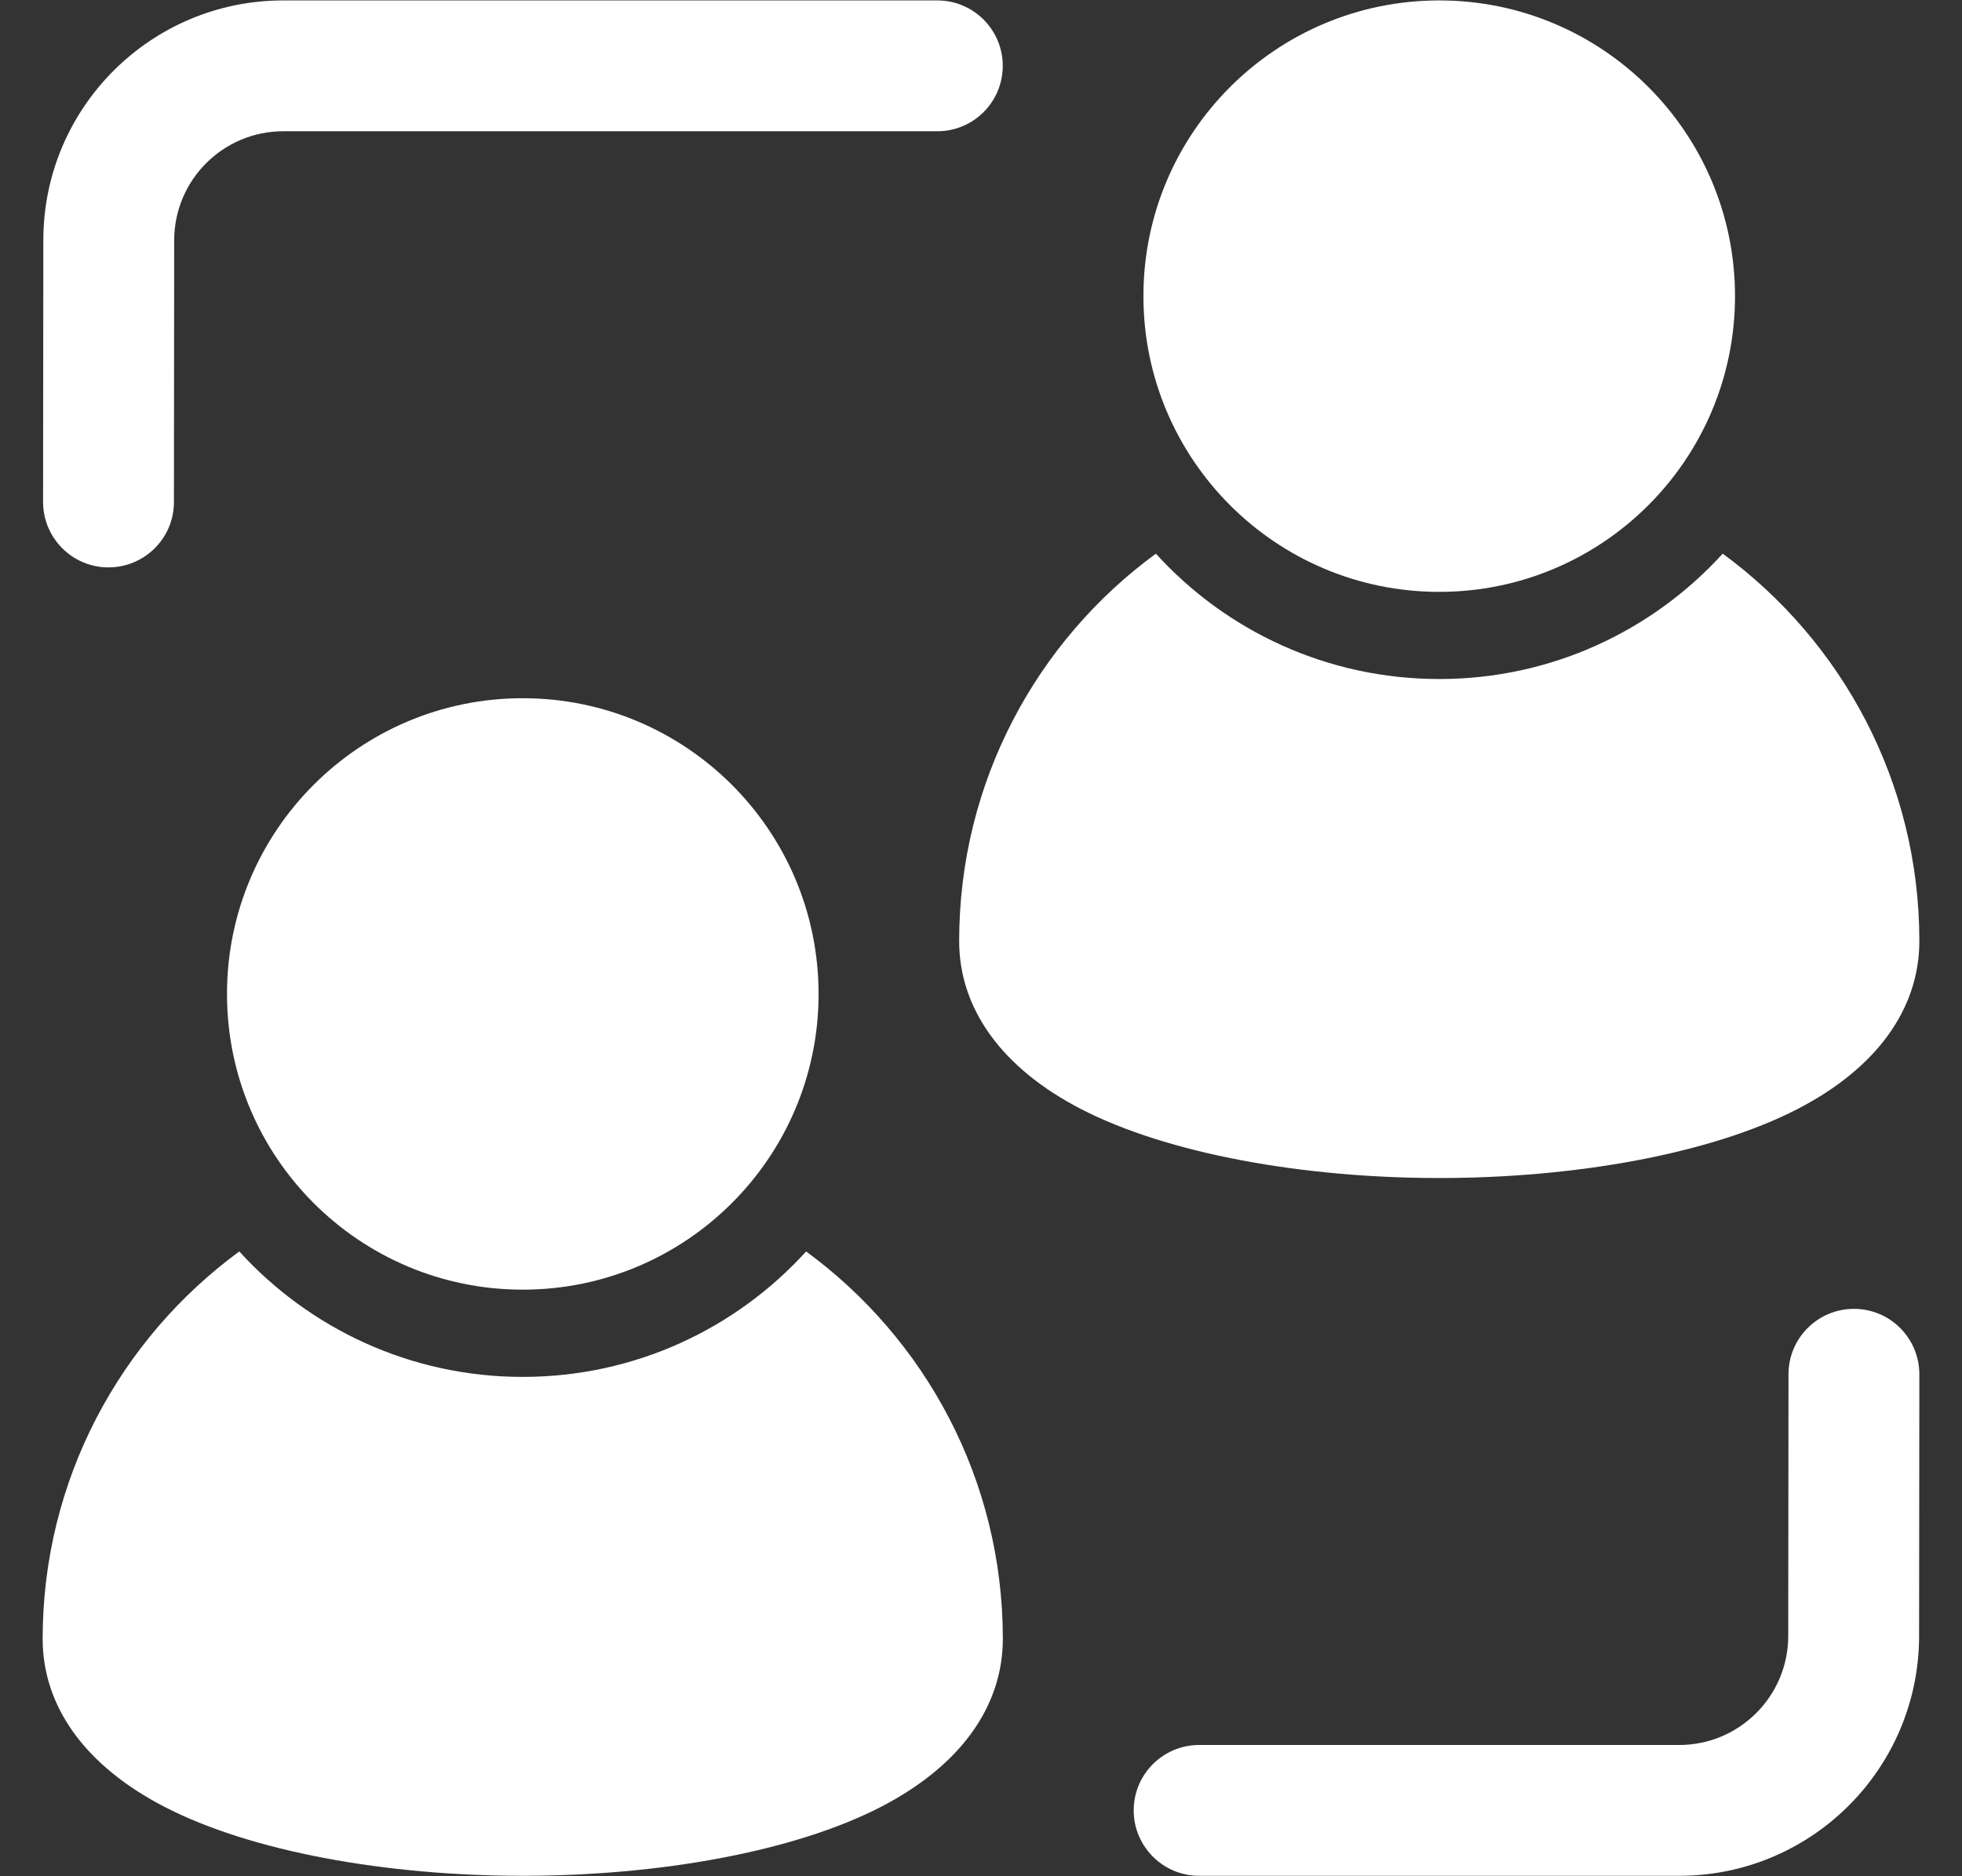
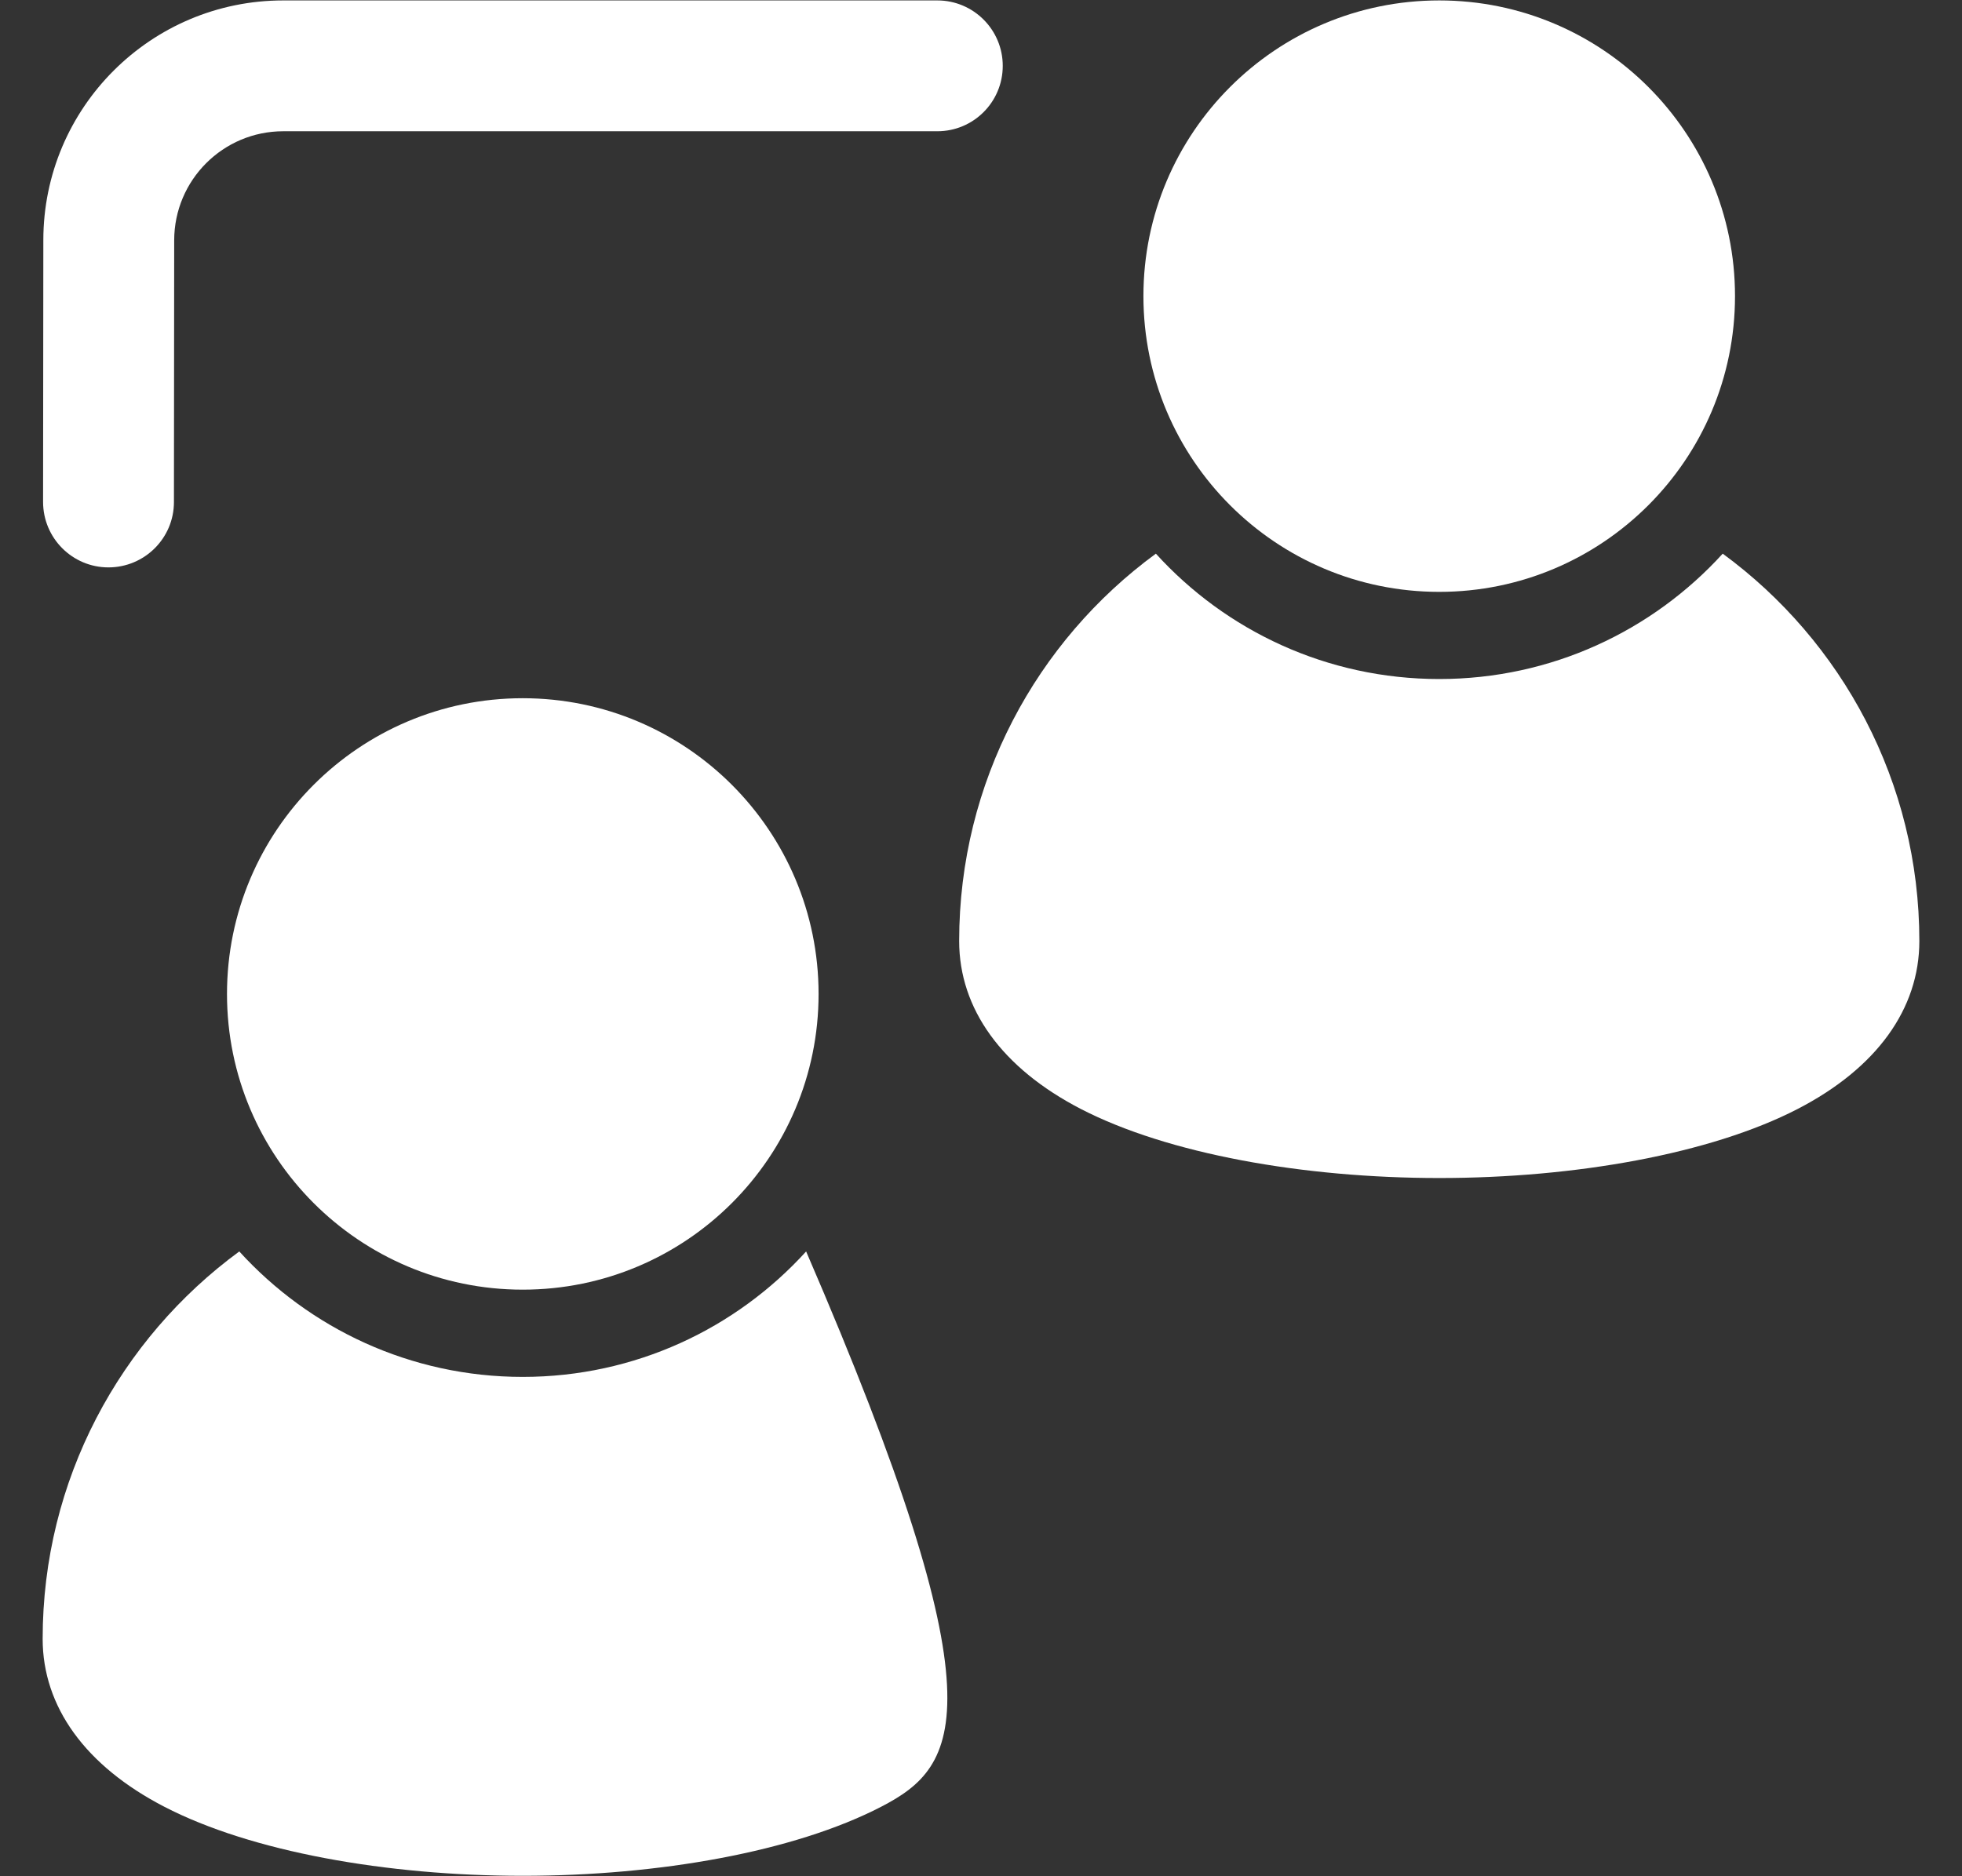
<svg xmlns="http://www.w3.org/2000/svg" width="23" height="22" viewBox="0 0 23 22" fill="none">
  <rect x="0" y="0" width="23" height="22" fill="#333333" stroke="none" />
  <g clip-path="url(#clip0_951_1785)">
    <path d="M6.128 15.122C8.043 15.122 9.596 13.569 9.596 11.655C9.596 9.74 8.043 8.187 6.128 8.187C4.213 8.187 2.661 9.74 2.661 11.655C2.661 13.569 4.213 15.122 6.128 15.122Z" fill="white" />
    <path d="M16.872 6.94C18.786 6.94 20.339 5.387 20.339 3.472C20.339 1.557 18.786 0.005 16.872 0.005C14.957 0.005 13.404 1.557 13.404 3.472C13.404 5.387 14.957 6.94 16.872 6.94Z" fill="white" />
-     <path fill-rule="evenodd" clip-rule="evenodd" d="M20.966 16.113C20.966 15.69 21.311 15.347 21.733 15.347C22.157 15.347 22.5 15.691 22.5 16.115L22.497 19.185C22.495 20.737 21.237 21.995 19.684 21.995H14.057C13.634 21.995 13.29 21.651 13.29 21.228C13.29 20.804 13.634 20.461 14.057 20.461H19.684C20.39 20.461 20.962 19.889 20.963 19.183L20.966 16.113Z" fill="white" />
    <path fill-rule="evenodd" clip-rule="evenodd" d="M2.039 5.887C2.039 6.311 1.694 6.653 1.271 6.653C0.848 6.653 0.505 6.309 0.505 5.885L0.508 2.815C0.509 1.263 1.768 0.005 3.321 0.005H10.988C11.412 0.005 11.755 0.349 11.755 0.772C11.755 1.196 11.412 1.539 10.988 1.539H3.321C2.615 1.539 2.043 2.111 2.042 2.817L2.039 5.887Z" fill="white" />
-     <path fill-rule="evenodd" clip-rule="evenodd" d="M9.45 14.674C10.848 15.699 11.756 17.352 11.756 19.216C11.756 20.013 11.254 20.707 10.33 21.185C9.31 21.713 7.721 21.995 6.128 21.995C4.535 21.995 2.945 21.713 1.926 21.185C1.002 20.707 0.5 20.013 0.5 19.216C0.5 17.352 1.408 15.699 2.805 14.674C3.628 15.578 4.812 16.145 6.128 16.145C7.444 16.145 8.629 15.578 9.45 14.674Z" fill="white" />
+     <path fill-rule="evenodd" clip-rule="evenodd" d="M9.45 14.674C11.756 20.013 11.254 20.707 10.33 21.185C9.31 21.713 7.721 21.995 6.128 21.995C4.535 21.995 2.945 21.713 1.926 21.185C1.002 20.707 0.5 20.013 0.5 19.216C0.5 17.352 1.408 15.699 2.805 14.674C3.628 15.578 4.812 16.145 6.128 16.145C7.444 16.145 8.629 15.578 9.45 14.674Z" fill="white" />
    <path fill-rule="evenodd" clip-rule="evenodd" d="M20.195 6.492C21.592 7.516 22.5 9.17 22.5 11.034C22.5 11.831 21.998 12.525 21.074 13.003C20.054 13.53 18.465 13.813 16.872 13.813C15.279 13.813 13.69 13.53 12.67 13.003C11.746 12.525 11.244 11.83 11.244 11.034C11.244 9.17 12.152 7.516 13.55 6.492C14.371 7.396 15.556 7.962 16.872 7.962C18.188 7.962 19.372 7.396 20.195 6.492Z" fill="white" />
  </g>
  <defs>
    <clipPath id="clip0_951_1785">
      <rect width="22" height="22" fill="white" transform="translate(0.5)" />
    </clipPath>
  </defs>
</svg>